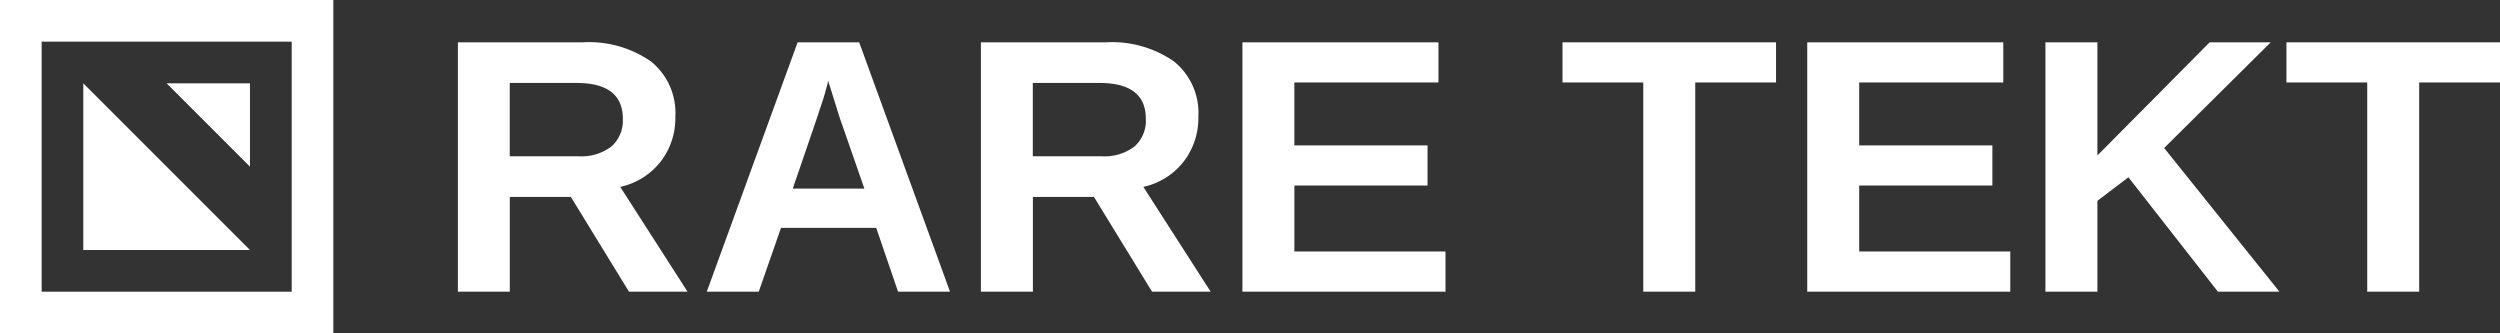
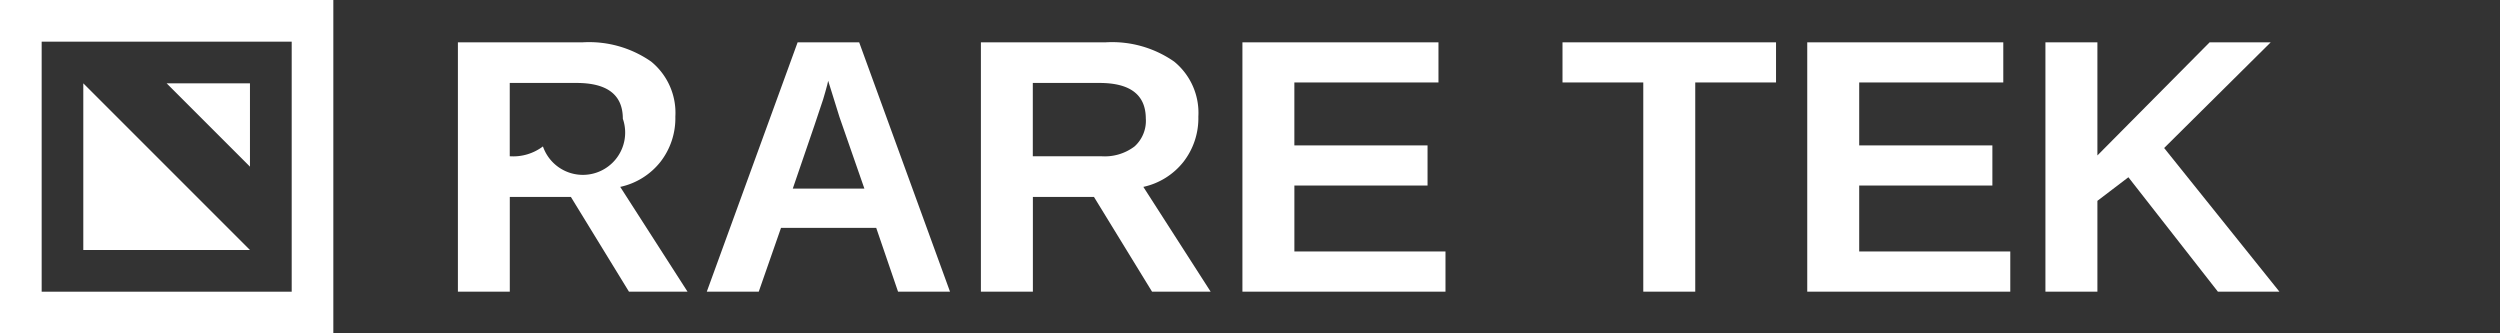
<svg xmlns="http://www.w3.org/2000/svg" id="RARETEKT_Logo_One_WT" width="200.55" height="26.74" viewBox="0 0 200.55 26.74">
  <rect x="0" y="0" width="200.55" height="26.74" fill="#333333" stroke="none" />
  <g id="RARETEKT_Logo_One_WT-2" data-name="RARETEKT_Logo_One_WT">
-     <path id="パス_766" data-name="パス 766" d="M224.722,39.511l-4.659-7.6h-4.9v7.6H211v-20h9.982a8.7,8.7,0,0,1,5.517,1.541,5.3,5.3,0,0,1,1.945,4.415,5.707,5.707,0,0,1-1.191,3.625,5.628,5.628,0,0,1-3.231,2.014l5.4,8.407Zm-.491-13.871q0-2.869-3.712-2.872h-5.36v5.881h5.5a3.957,3.957,0,0,0,2.662-.789A2.779,2.779,0,0,0,224.231,25.64Z" transform="translate(-174.267 -16.114)" fill="#fff" />
+     <path id="パス_766" data-name="パス 766" d="M224.722,39.511l-4.659-7.6h-4.9v7.6H211v-20h9.982a8.7,8.7,0,0,1,5.517,1.541,5.3,5.3,0,0,1,1.945,4.415,5.707,5.707,0,0,1-1.191,3.625,5.628,5.628,0,0,1-3.231,2.014l5.4,8.407Zm-.491-13.871q0-2.869-3.712-2.872h-5.36v5.881a3.957,3.957,0,0,0,2.662-.789A2.779,2.779,0,0,0,224.231,25.64Z" transform="translate(-174.267 -16.114)" fill="#fff" />
    <path id="パス_767" data-name="パス 767" d="M341.032,39.511l-1.751-5.118h-7.637l-1.786,5.118H325.69l7.286-20h4.939l7.286,20Zm-5.606-16.918-.07.315c-.094.348-.2.742-.332,1.173s-.94,2.82-2.437,7.164h5.745l-2-5.745-.6-1.927Z" transform="translate(-268.991 -16.114)" fill="#fff" />
    <path id="パス_768" data-name="パス 768" d="M465.729,39.511l-4.659-7.6h-4.9v7.6H452v-20h9.982a8.7,8.7,0,0,1,5.517,1.541,5.3,5.3,0,0,1,1.945,4.415,5.707,5.707,0,0,1-1.191,3.625,5.628,5.628,0,0,1-3.222,2.014l5.4,8.407Zm-.5-13.871q0-2.869-3.712-2.872h-5.353v5.881h5.5a3.953,3.953,0,0,0,2.662-.789A2.767,2.767,0,0,0,465.231,25.64Z" transform="translate(-373.312 -16.114)" fill="#fff" />
    <path id="パス_769" data-name="パス 769" d="M572.51,39.511v-20h15.727v3.219h-11.56v5.049h10.684V31H576.678v5.289H588.8v3.222Z" transform="translate(-472.843 -16.114)" fill="#fff" />
    <path id="パス_770" data-name="パス 770" d="M730.649,22.729V39.511H726.48V22.729H720V19.51h17.129v3.219Z" transform="translate(-594.656 -16.114)" fill="#fff" />
    <path id="パス_771" data-name="パス 771" d="M832.78,39.511v-20h15.727v3.219H836.948v5.049h10.684V31H836.948v5.289h12.12v3.222Z" transform="translate(-687.803 -16.114)" fill="#fff" />
    <path id="パス_772" data-name="パス 772" d="M956.365,39.511l-7.179-9.178L946.7,32.225v7.286H942.53v-20H946.7v9.072l9-9.072h4.9l-8.546,8.476,9.248,11.525Z" transform="translate(-778.446 -16.114)" fill="#fff" />
-     <path id="パス_773" data-name="パス 773" d="M1064.239,22.729V39.511h-4.168V22.729h-6.481V19.51h17.132v3.219Z" transform="translate(-870.172 -16.114)" fill="#fff" />
    <path id="パス_774" data-name="パス 774" d="M0,0H0V26.74H26.74V0ZM3.342,23.4V3.342H23.4V23.4Z" fill="#fff" />
    <path id="パス_775" data-name="パス 775" d="M83.465,45.085V38.4H76.78Z" transform="translate(-63.413 -31.715)" fill="#fff" />
    <path id="パス_776" data-name="パス 776" d="M38.38,38.4V51.77H51.75Z" transform="translate(-31.698 -31.715)" fill="#fff" />
  </g>
</svg>